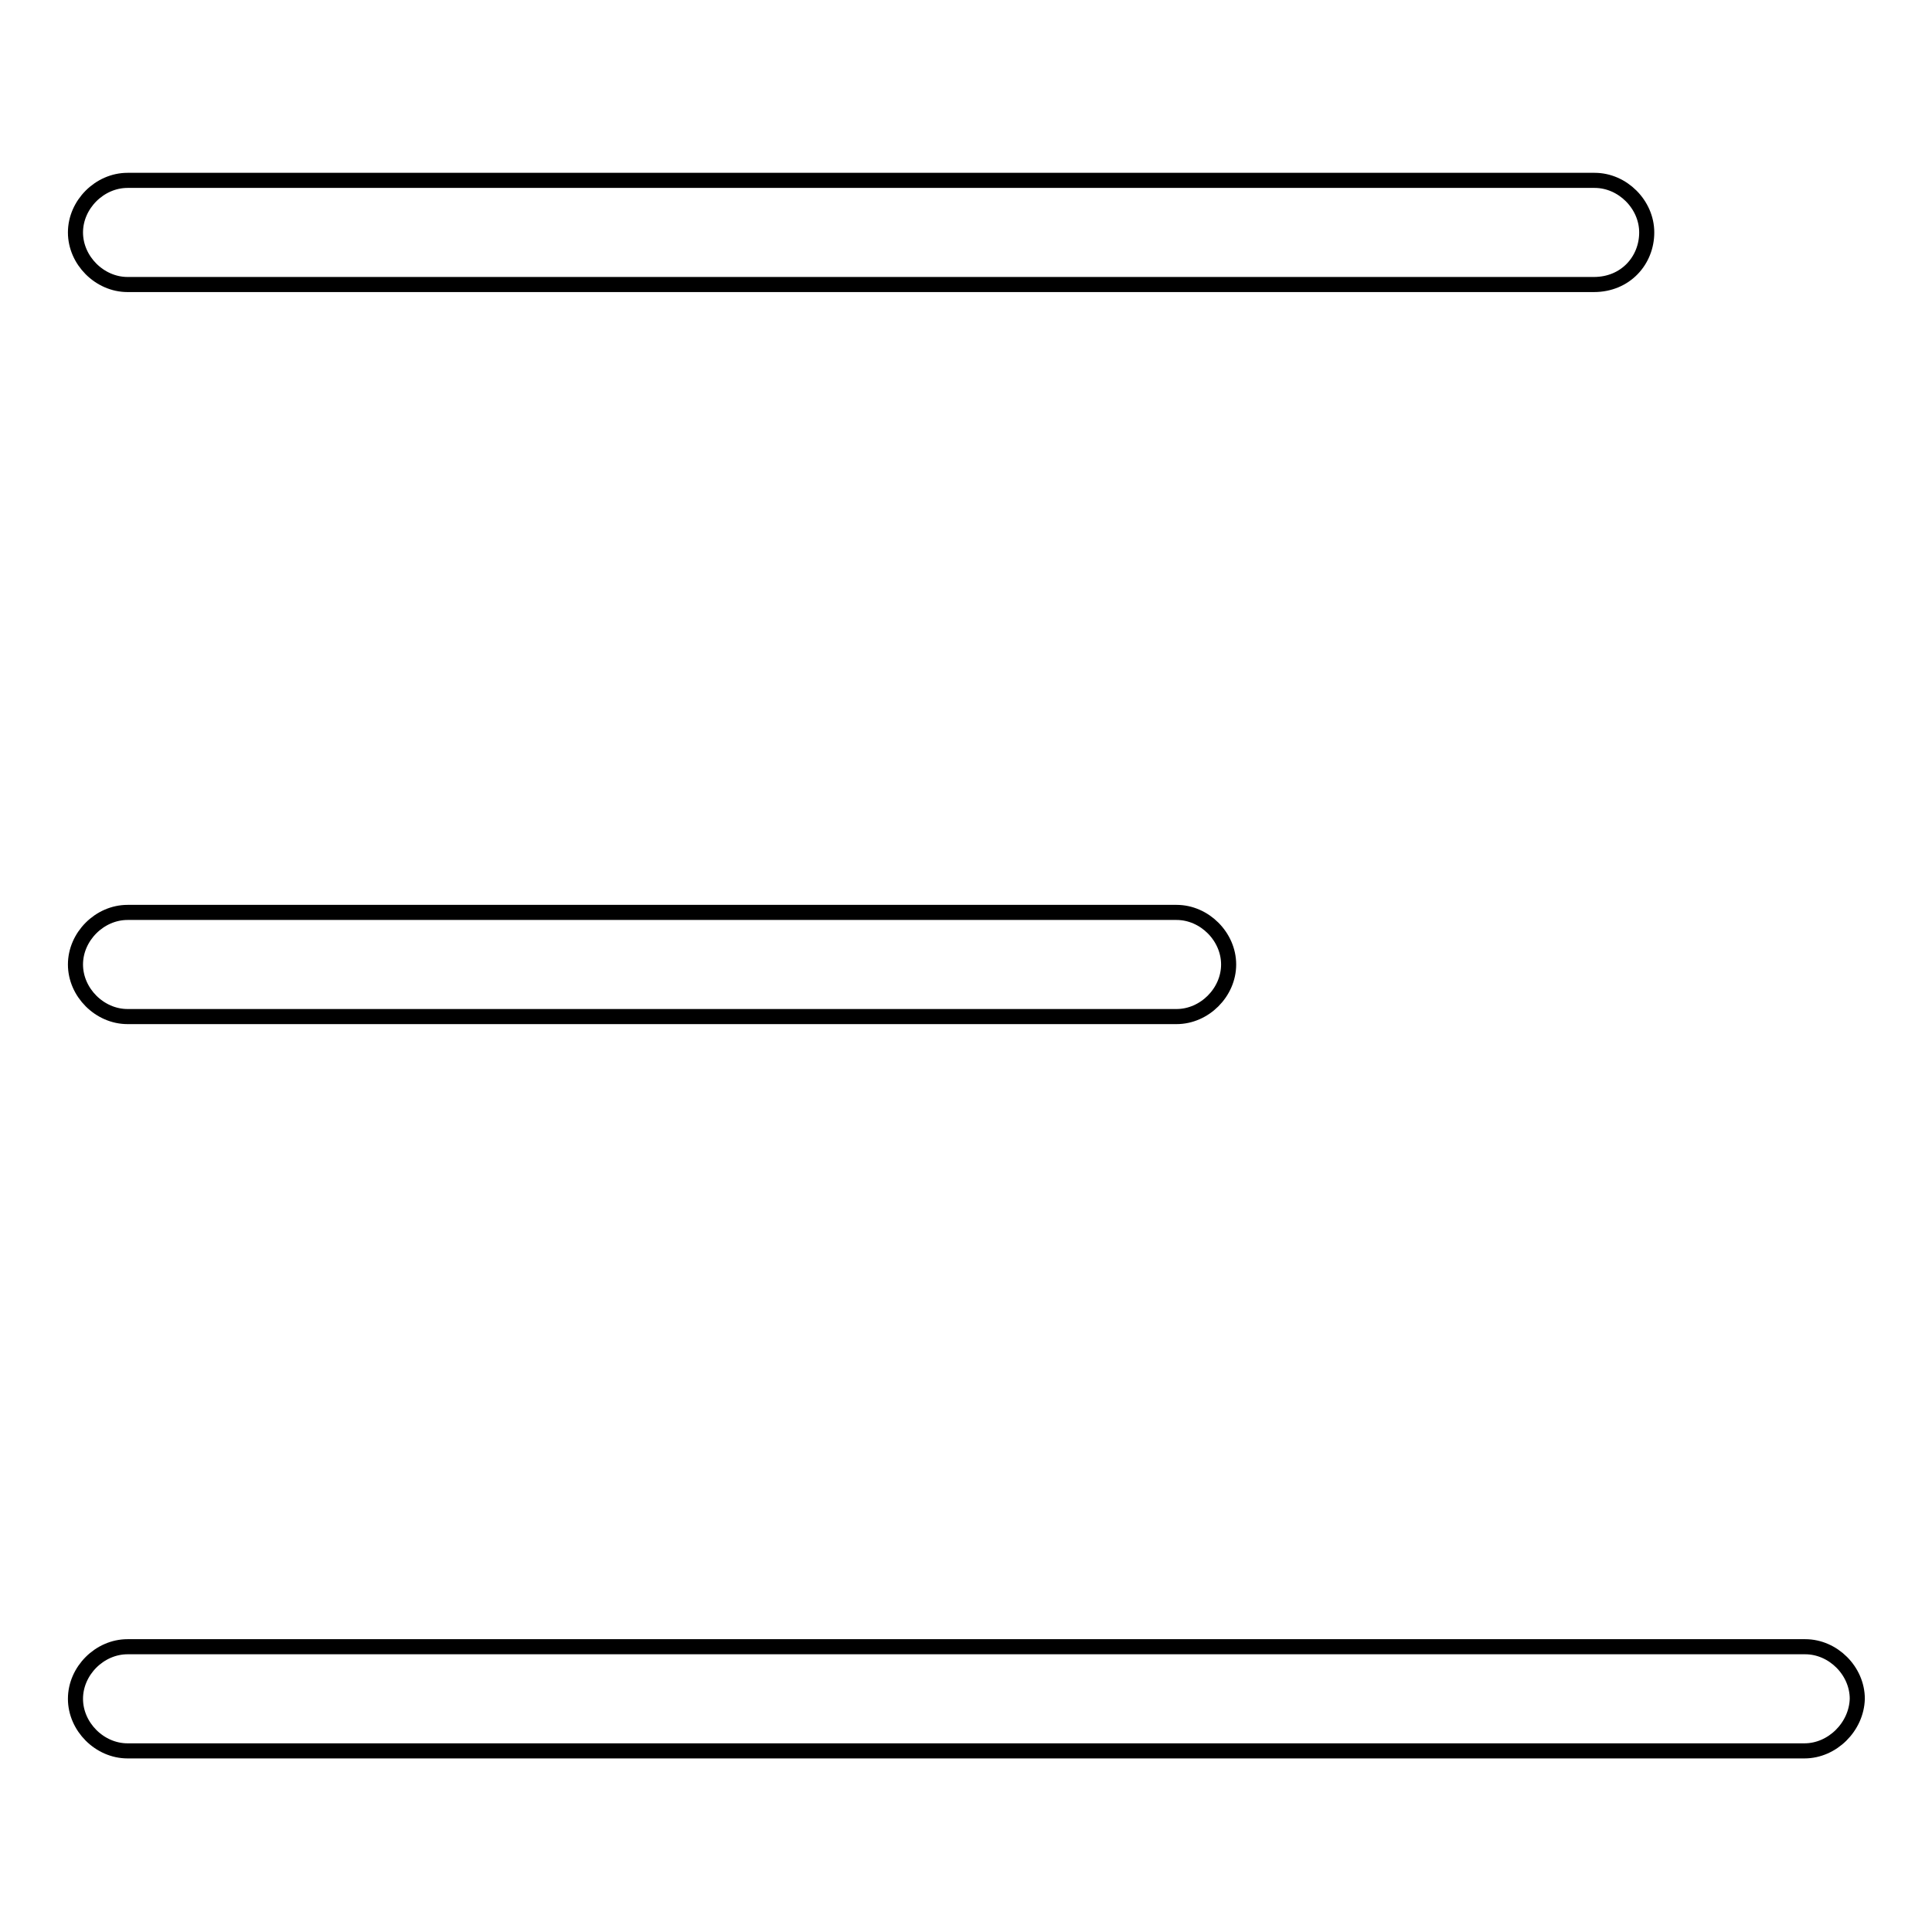
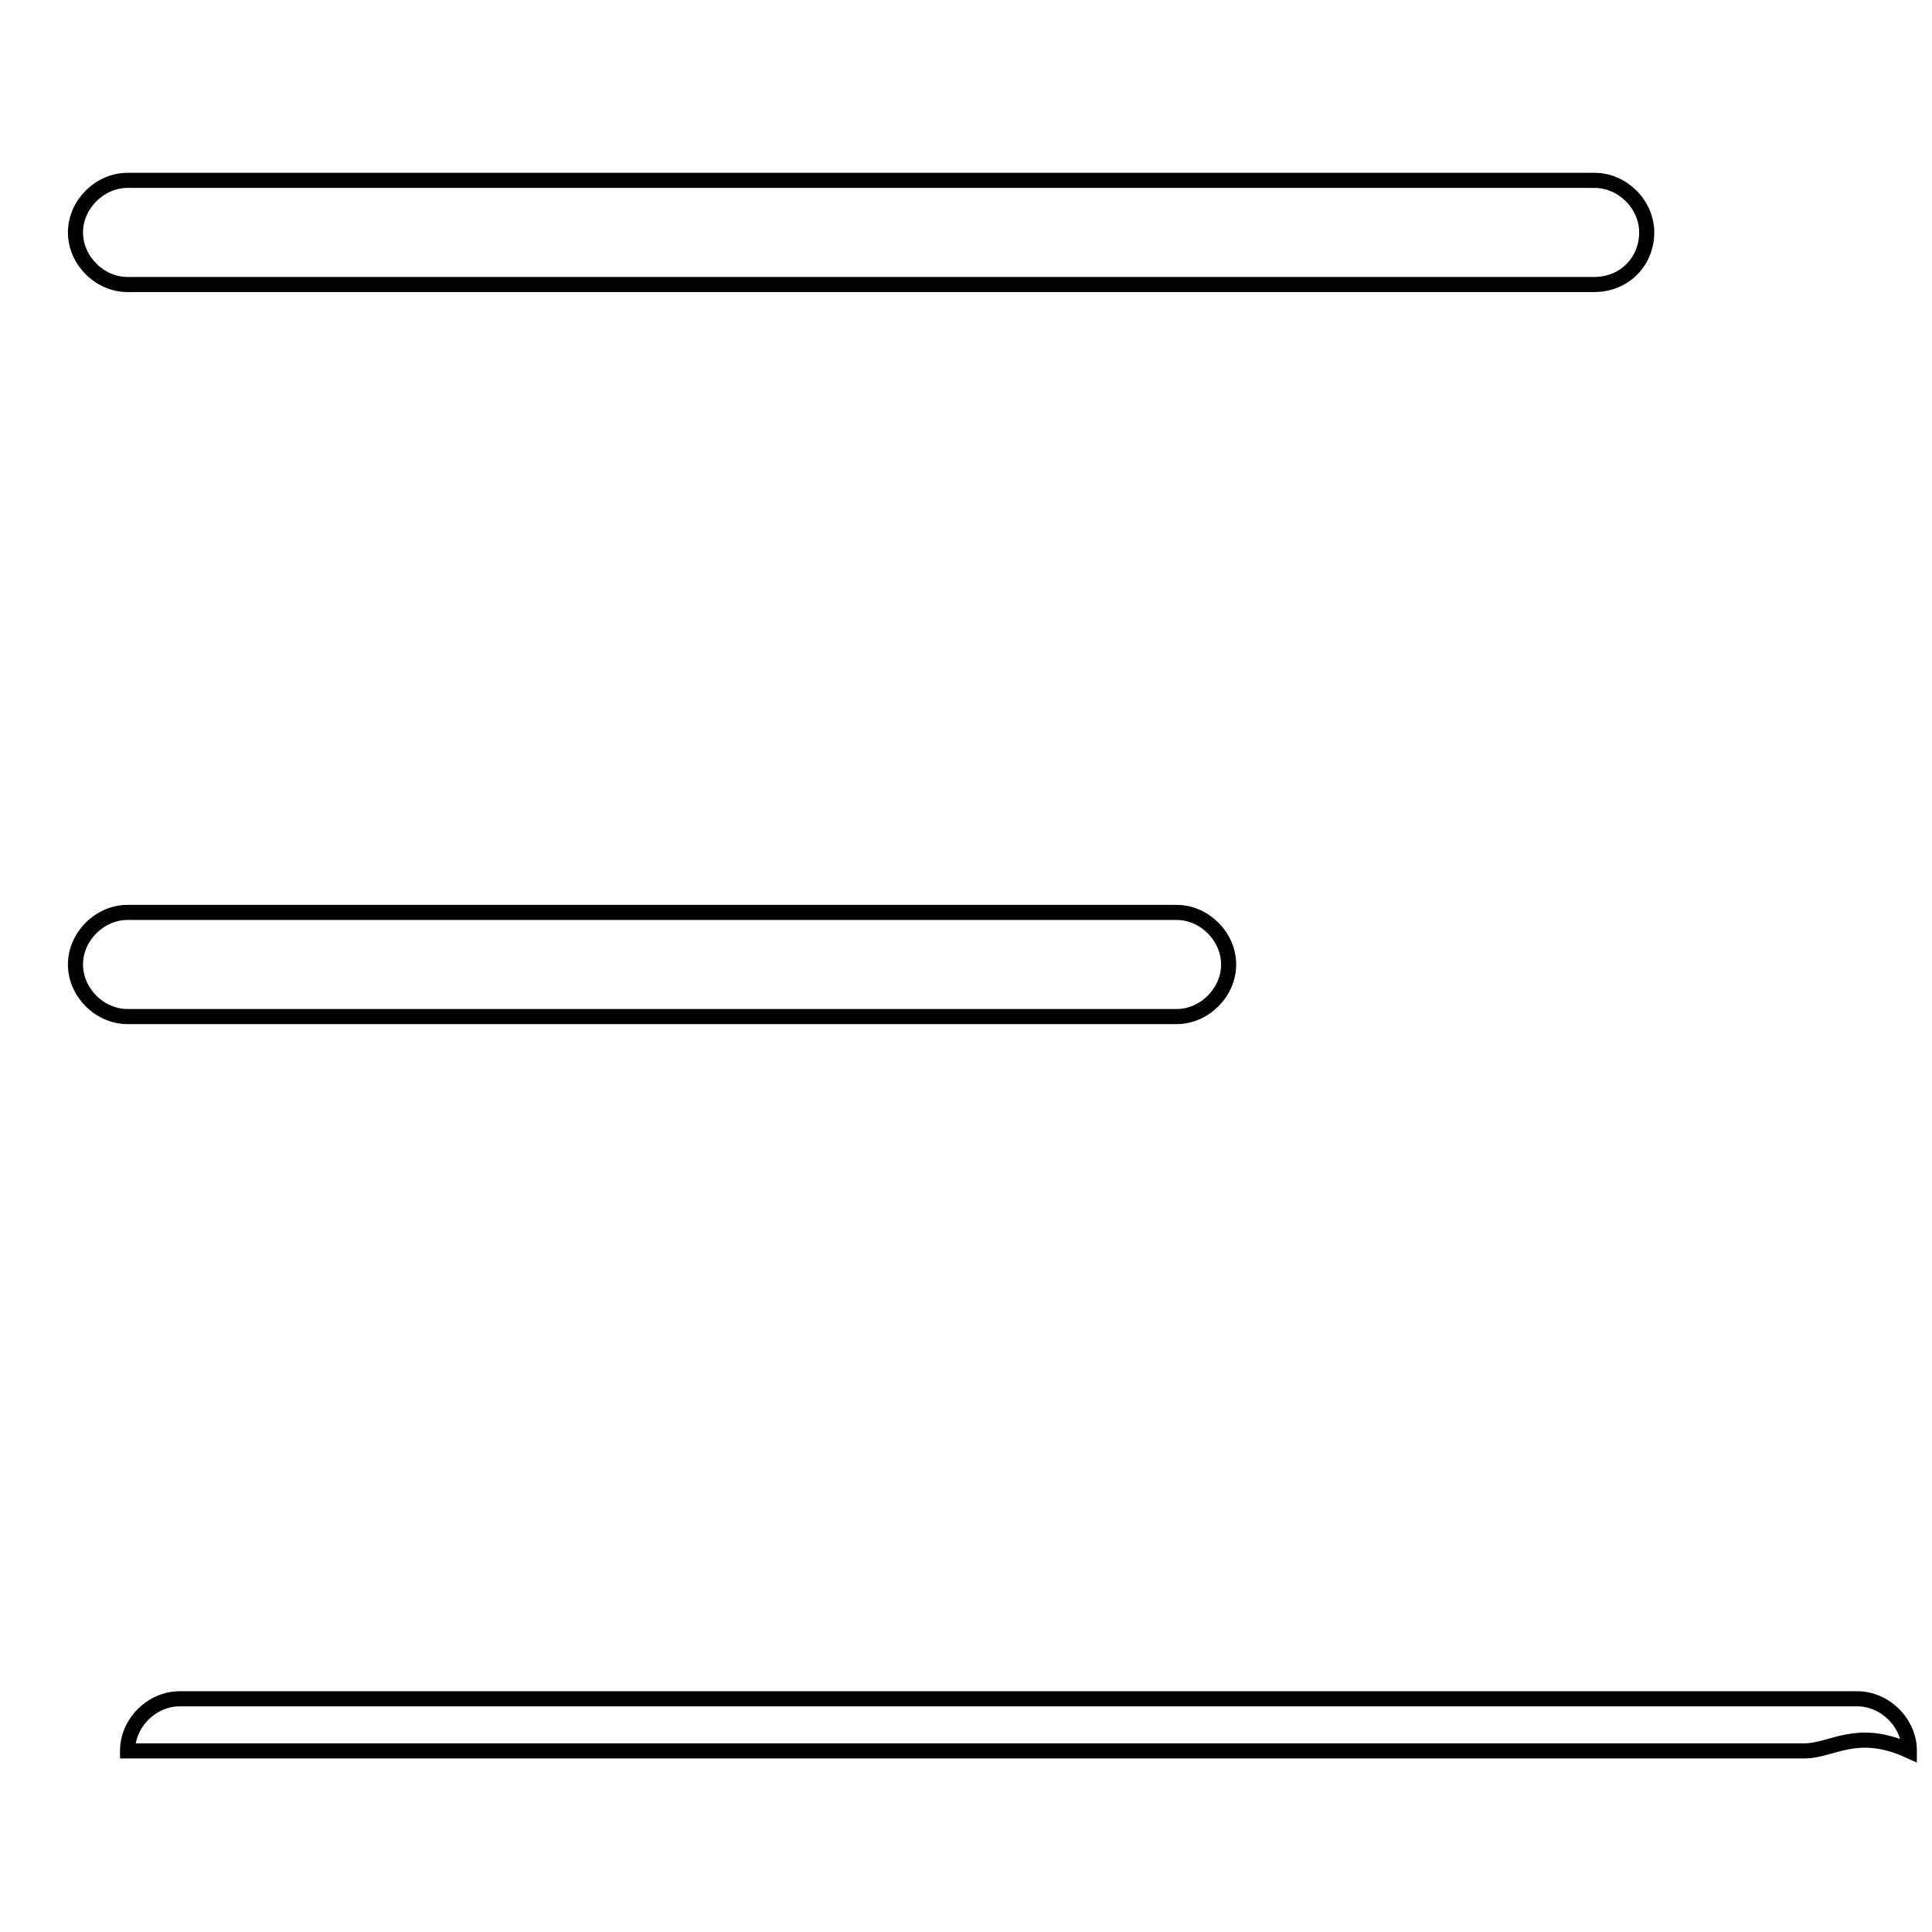
<svg xmlns="http://www.w3.org/2000/svg" version="1.1" x="0px" y="0px" viewBox="0 0 256 256" enable-background="new 0 0 256 256" xml:space="preserve">
  <g>
-     <path stroke-width="2" fill-opacity="0" stroke="#000000" d="M239.1,232H16.9c-3.7,0-6.9-3.2-6.9-6.9c0-3.7,3.2-6.9,6.9-6.9h222.3c3.7,0,6.9,3.2,6.9,6.9 C246,228.8,242.8,232,239.1,232z M16.9,120.9h139c3.7,0,6.9,3.2,6.9,6.9s-3.2,6.9-6.9,6.9h-139c-3.7,0-6.9-3.2-6.9-6.9 S13.2,120.9,16.9,120.9z M211.2,37.7H16.9c-3.7,0-6.9-3.2-6.9-6.9s3.2-6.9,6.9-6.9h194.4c3.7,0,6.9,3.2,6.9,6.9 S215.4,37.7,211.2,37.7z" />
+     <path stroke-width="2" fill-opacity="0" stroke="#000000" d="M239.1,232H16.9c0-3.7,3.2-6.9,6.9-6.9h222.3c3.7,0,6.9,3.2,6.9,6.9 C246,228.8,242.8,232,239.1,232z M16.9,120.9h139c3.7,0,6.9,3.2,6.9,6.9s-3.2,6.9-6.9,6.9h-139c-3.7,0-6.9-3.2-6.9-6.9 S13.2,120.9,16.9,120.9z M211.2,37.7H16.9c-3.7,0-6.9-3.2-6.9-6.9s3.2-6.9,6.9-6.9h194.4c3.7,0,6.9,3.2,6.9,6.9 S215.4,37.7,211.2,37.7z" />
  </g>
</svg>